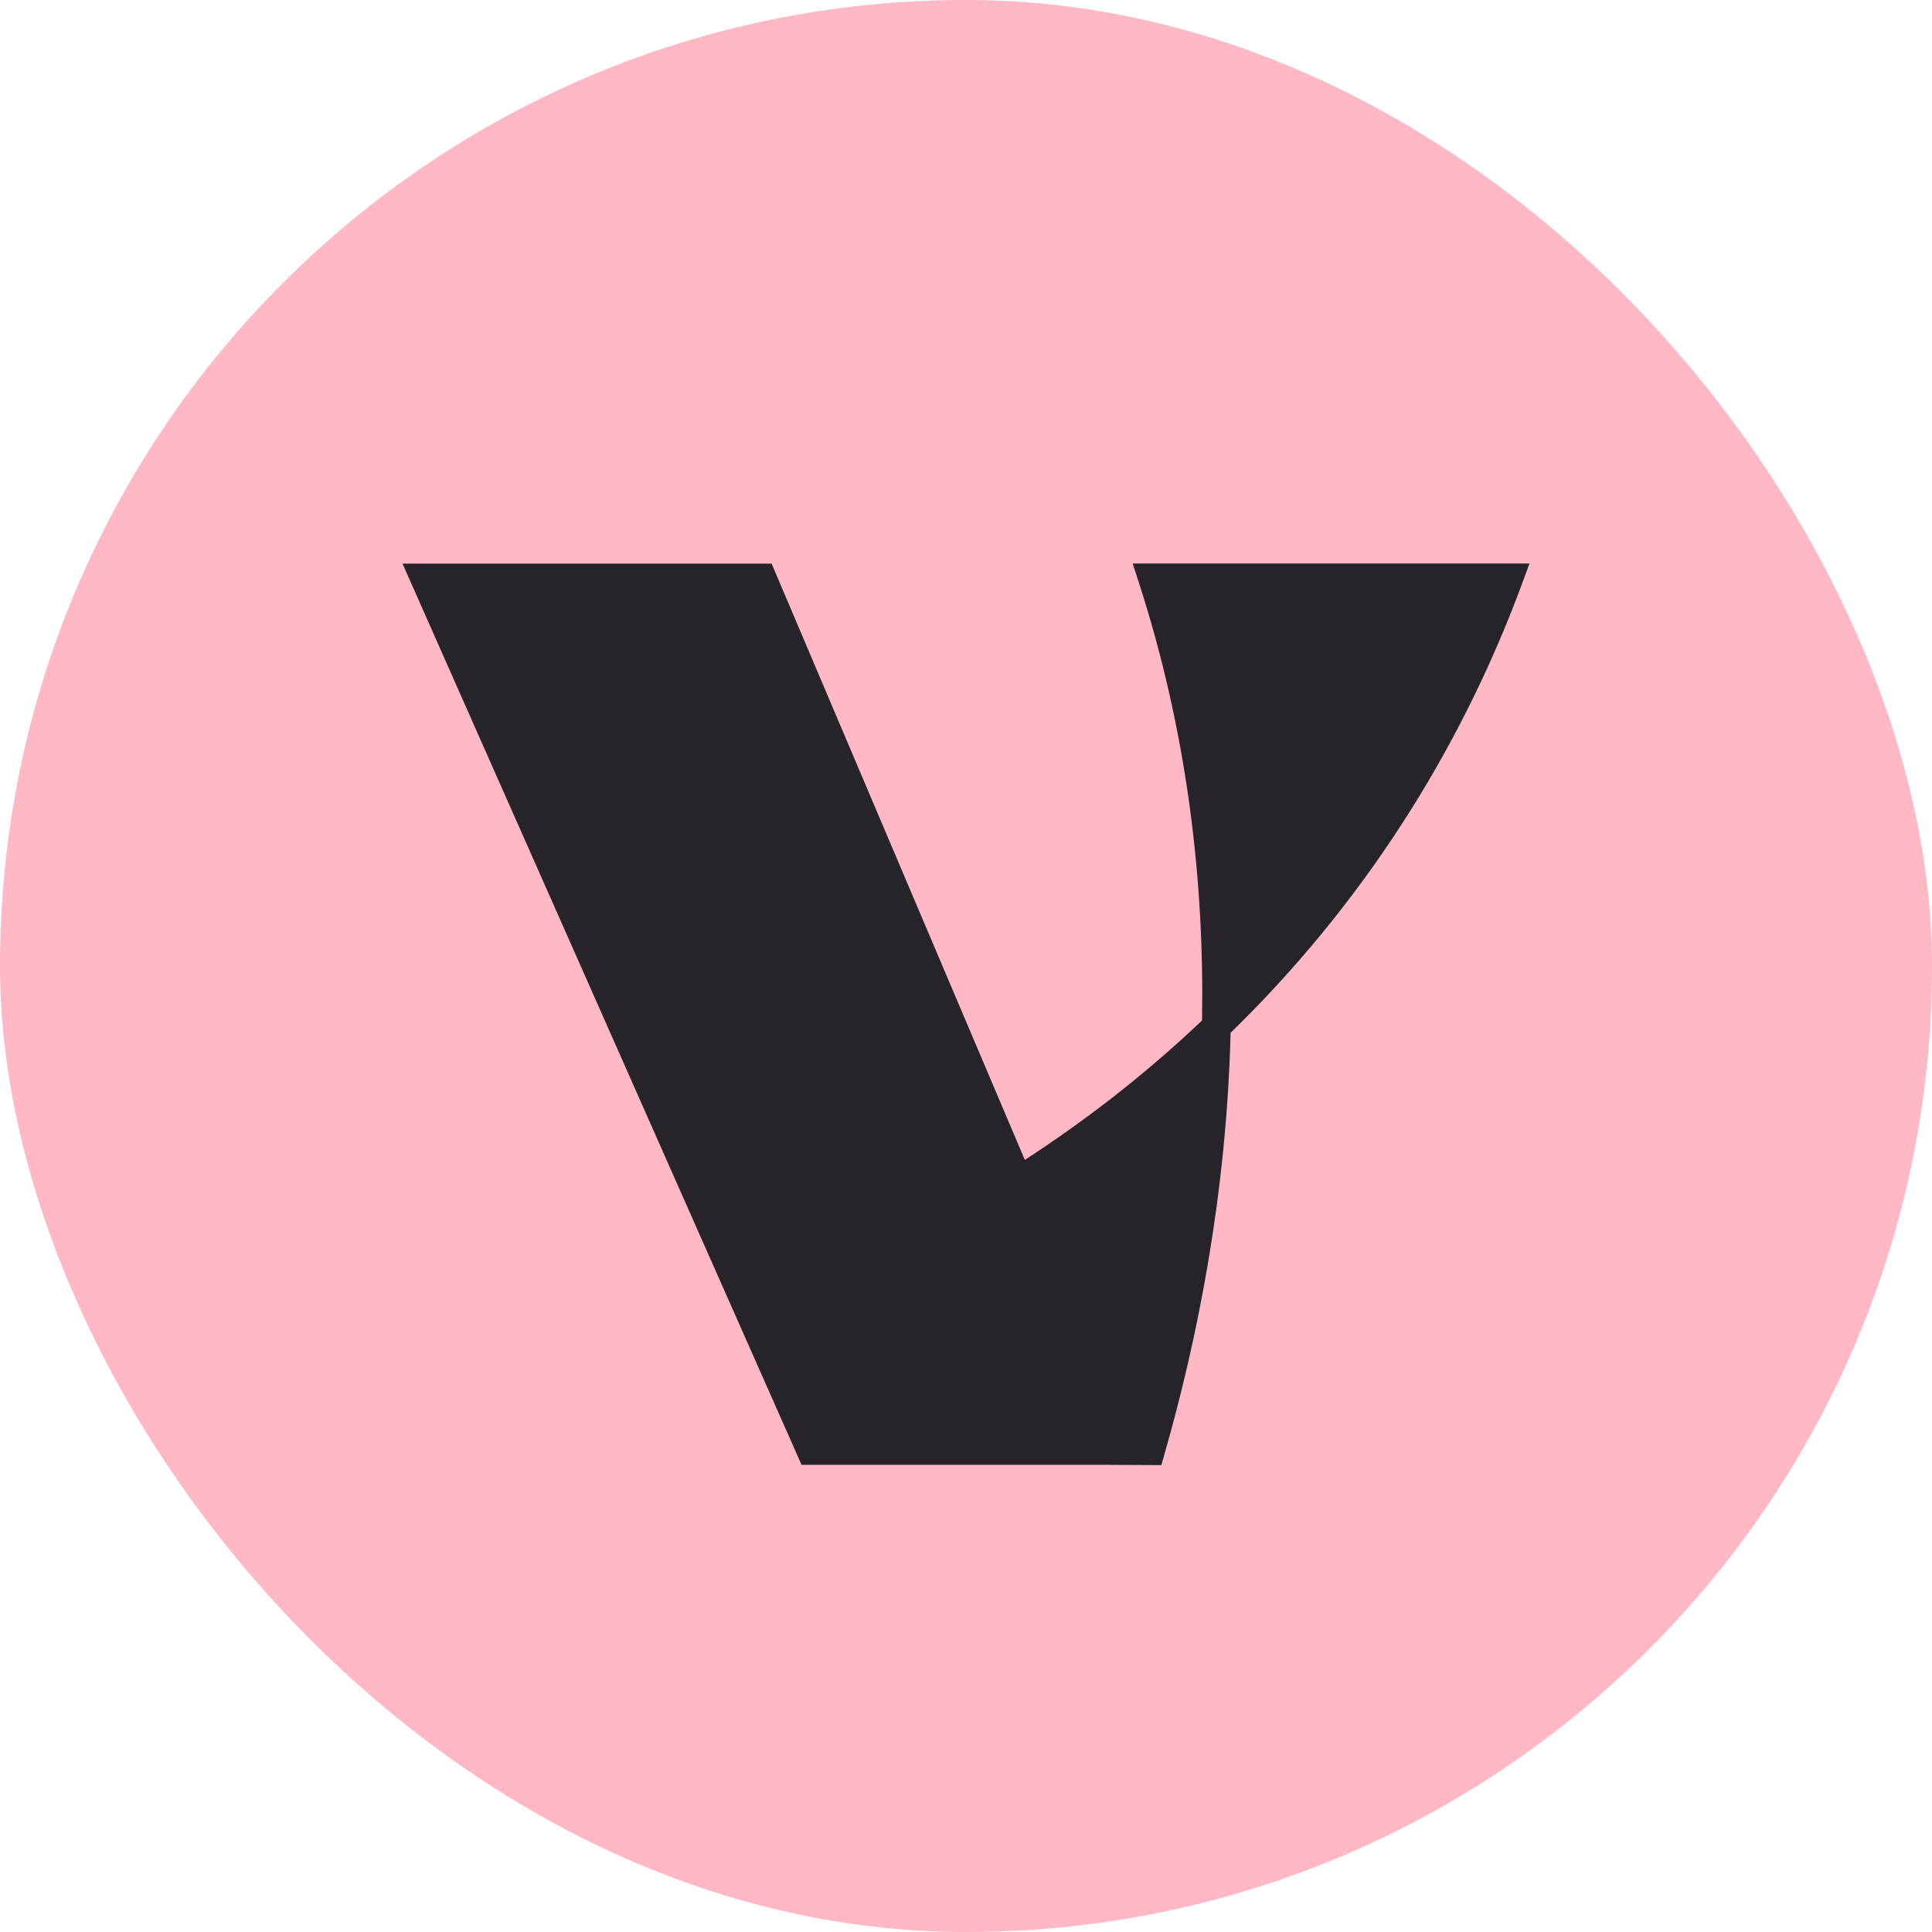
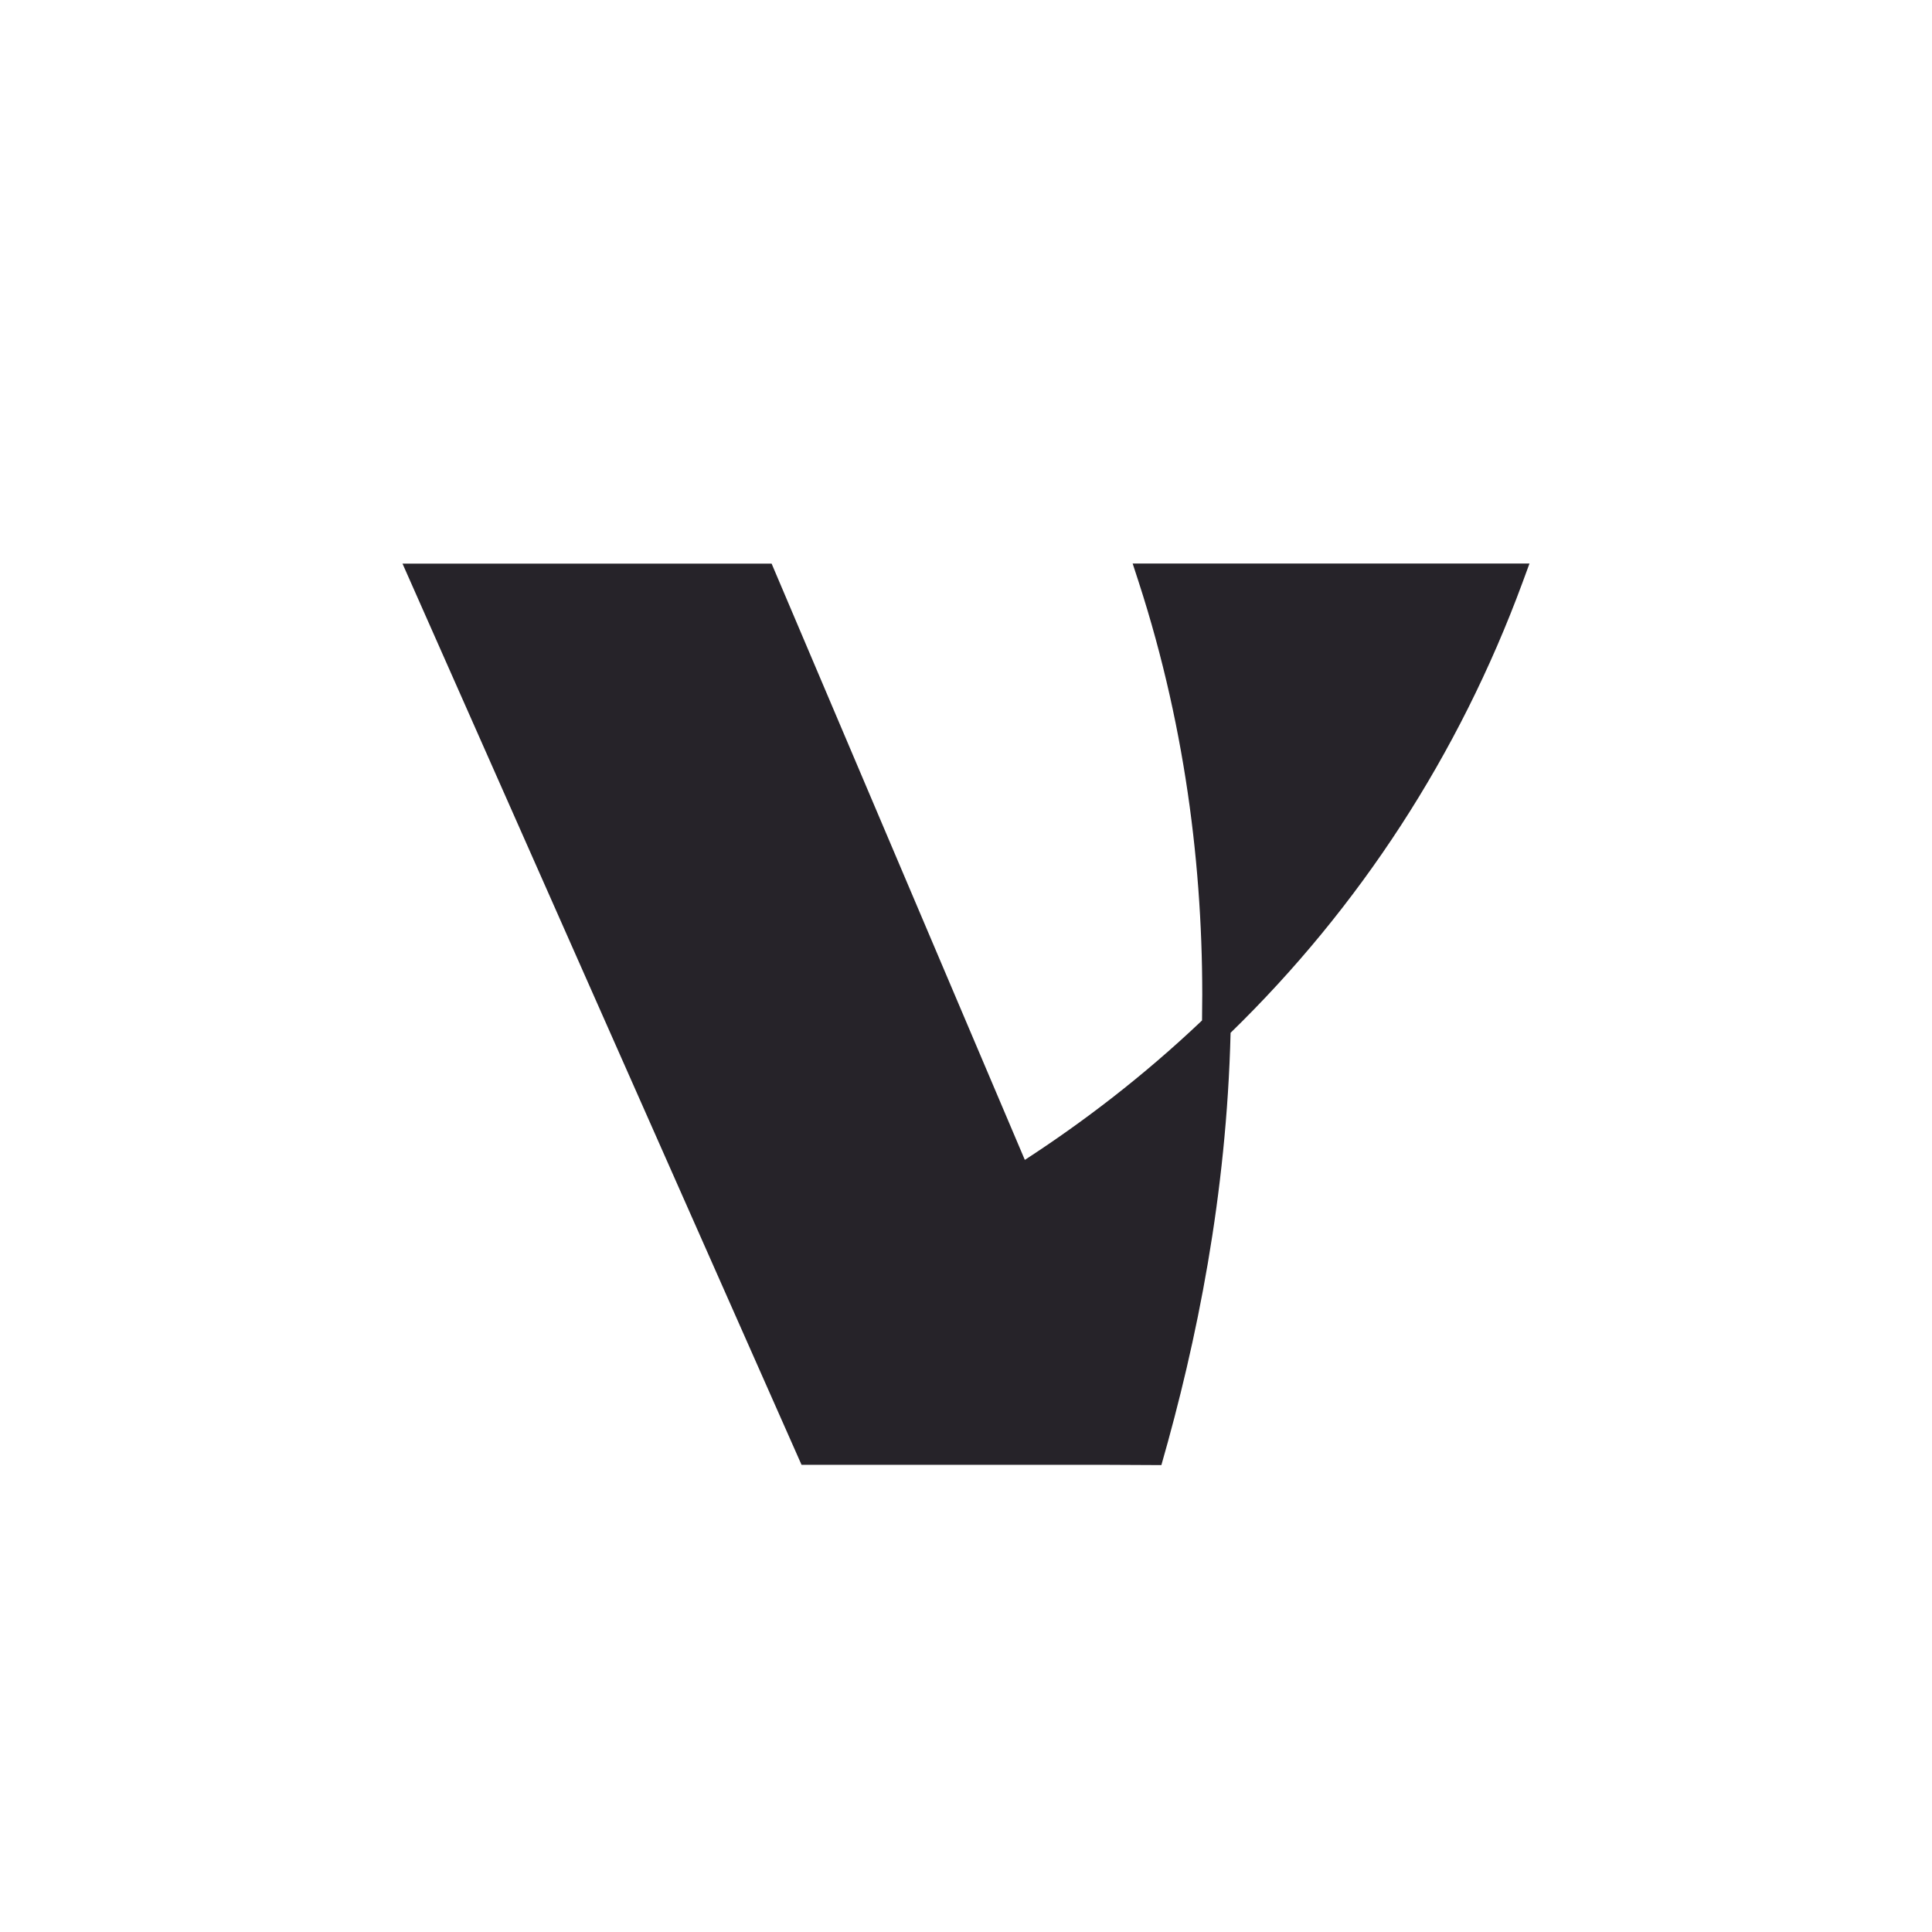
<svg xmlns="http://www.w3.org/2000/svg" width="120" height="120" viewBox="0 0 120 120" fill="none">
-   <rect width="120" height="120" rx="60" fill="#FFB8C4" />
-   <path d="M70.351 35L70.723 36.143C73.779 45.564 74.808 54.84 74.661 63.382C70.974 66.885 67.209 69.735 63.654 72.043L47.926 35.007H25L49.785 90.982H68.513L72.135 91L72.317 90.356C74.349 83.278 76.183 74.234 76.434 64.149C84.427 56.371 90.618 46.89 94.567 36.178L95 35H70.351Z" fill="#262329" />
+   <path d="M70.351 35L70.723 36.143C73.779 45.564 74.808 54.84 74.661 63.382C70.974 66.885 67.209 69.735 63.654 72.043L47.926 35.007H25L49.785 90.982H68.513L72.135 91C74.349 83.278 76.183 74.234 76.434 64.149C84.427 56.371 90.618 46.89 94.567 36.178L95 35H70.351Z" fill="#262329" />
</svg>